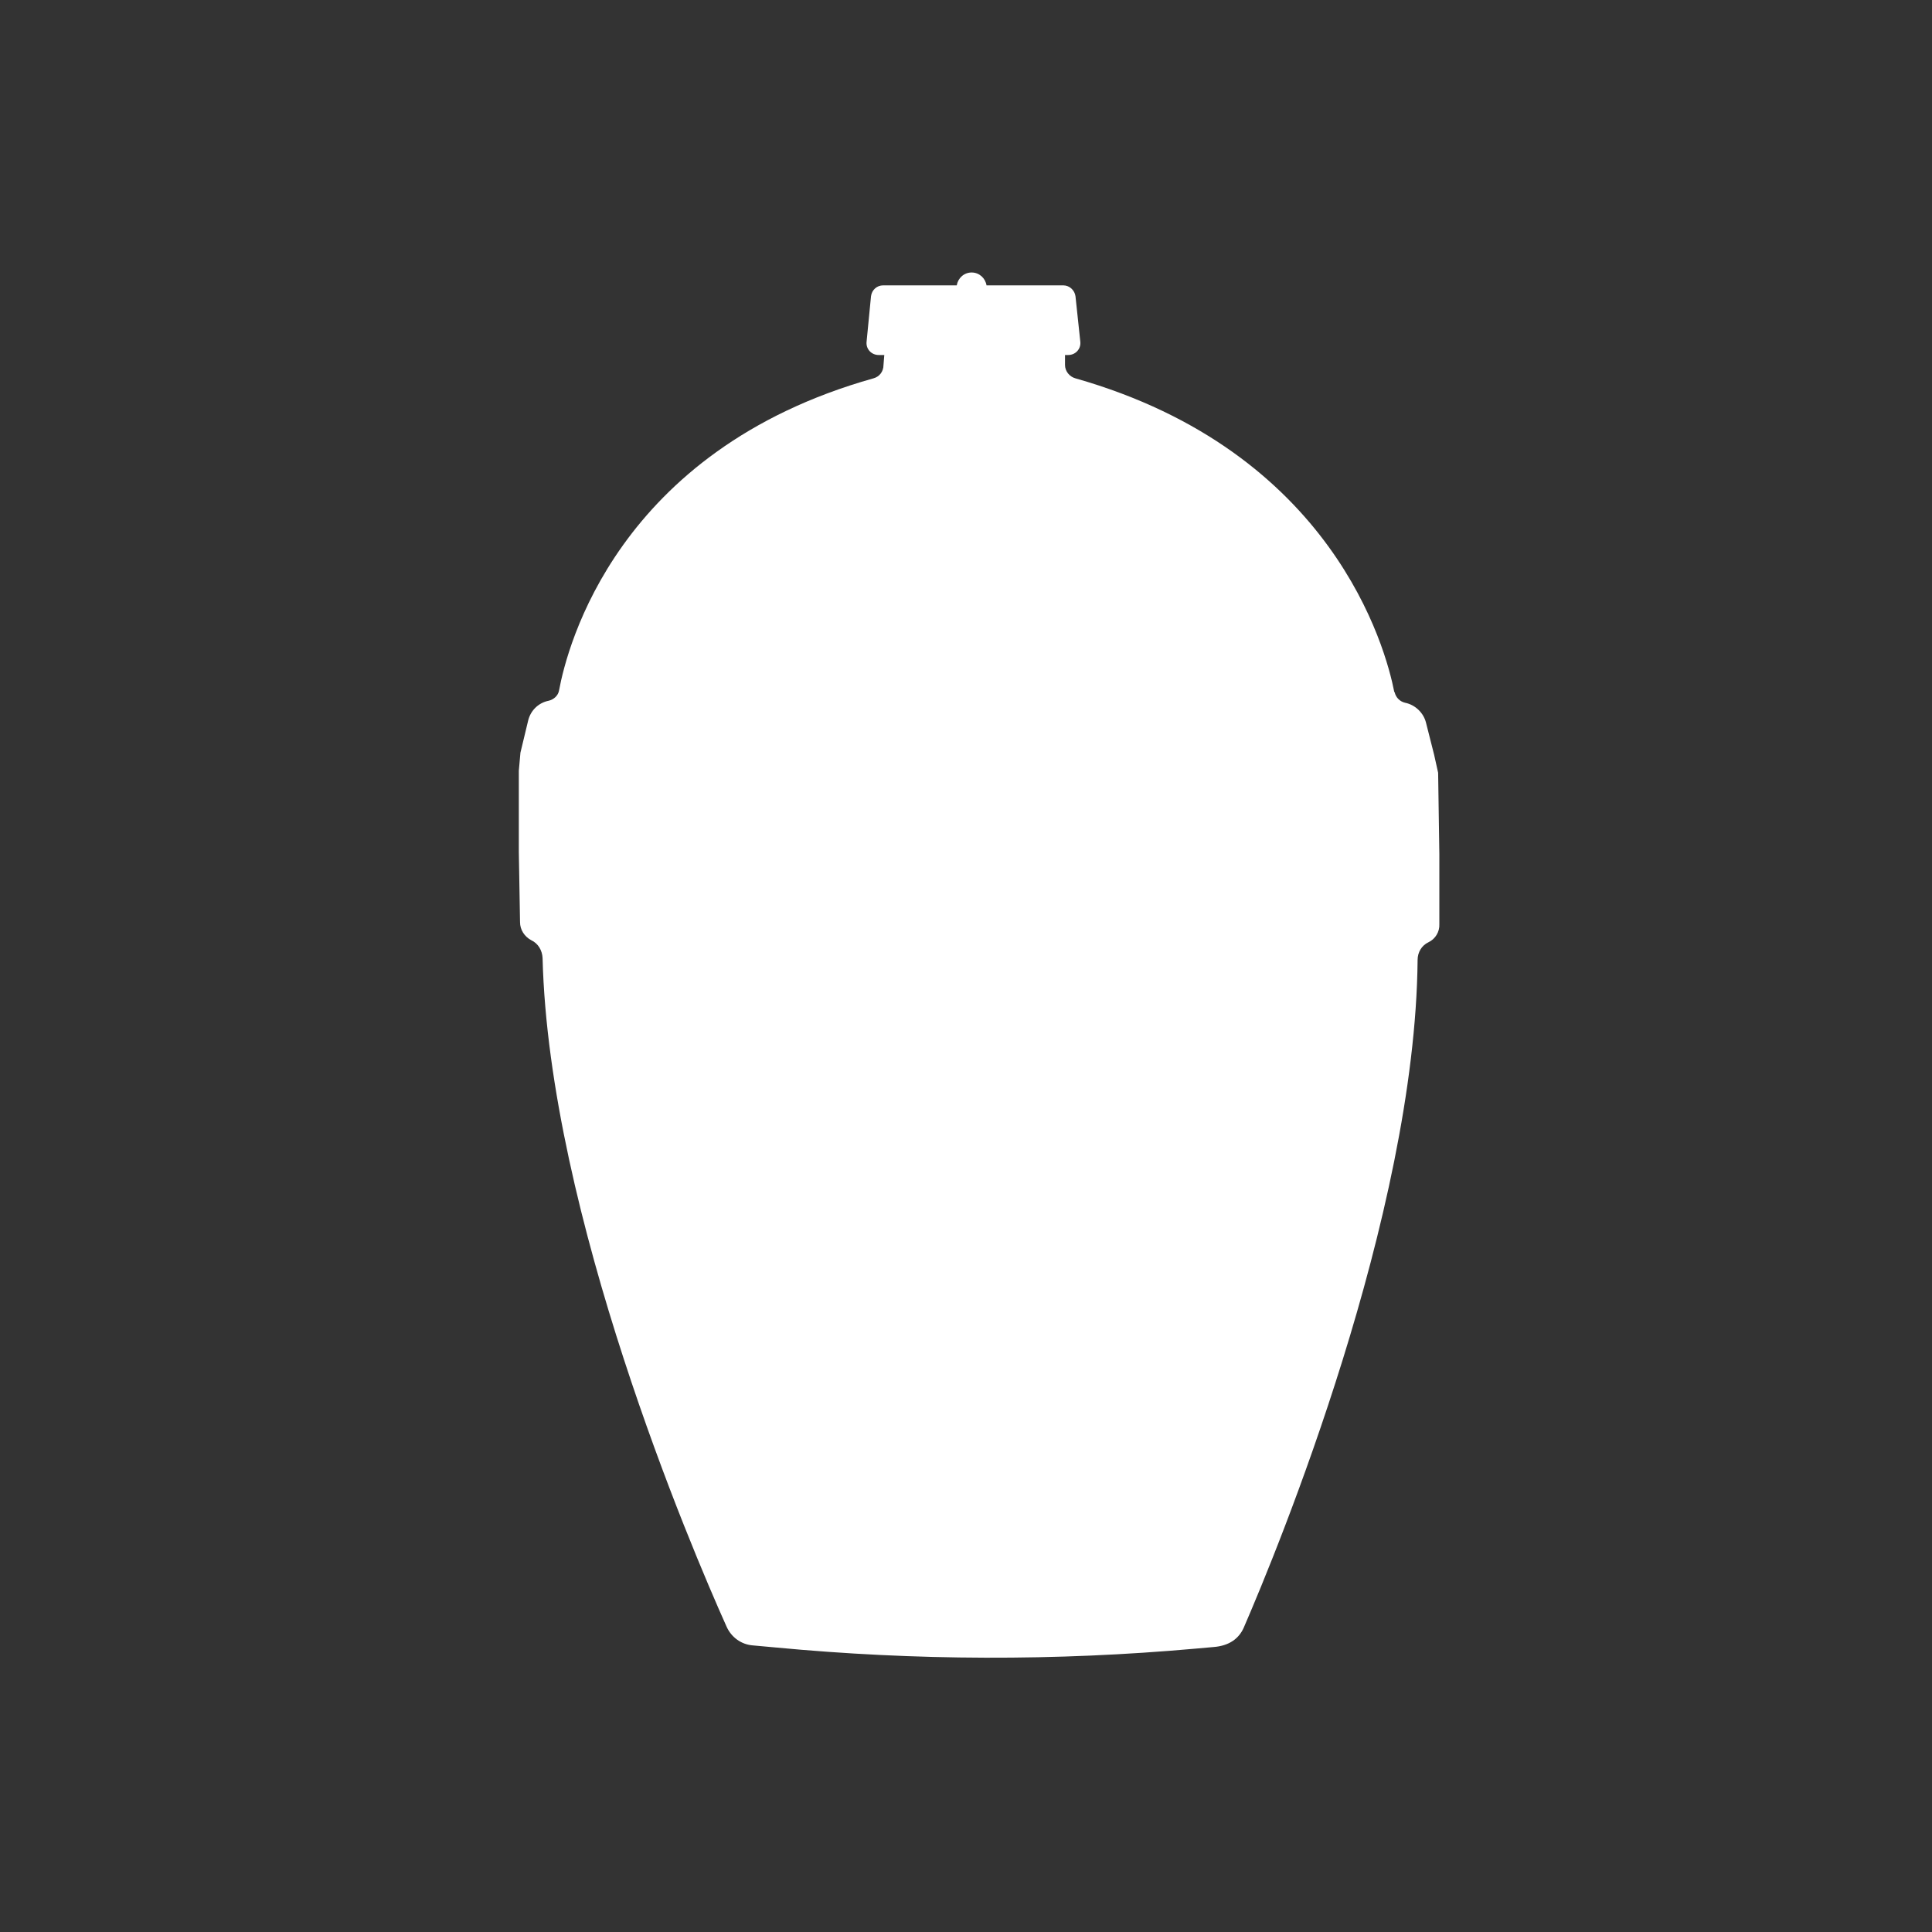
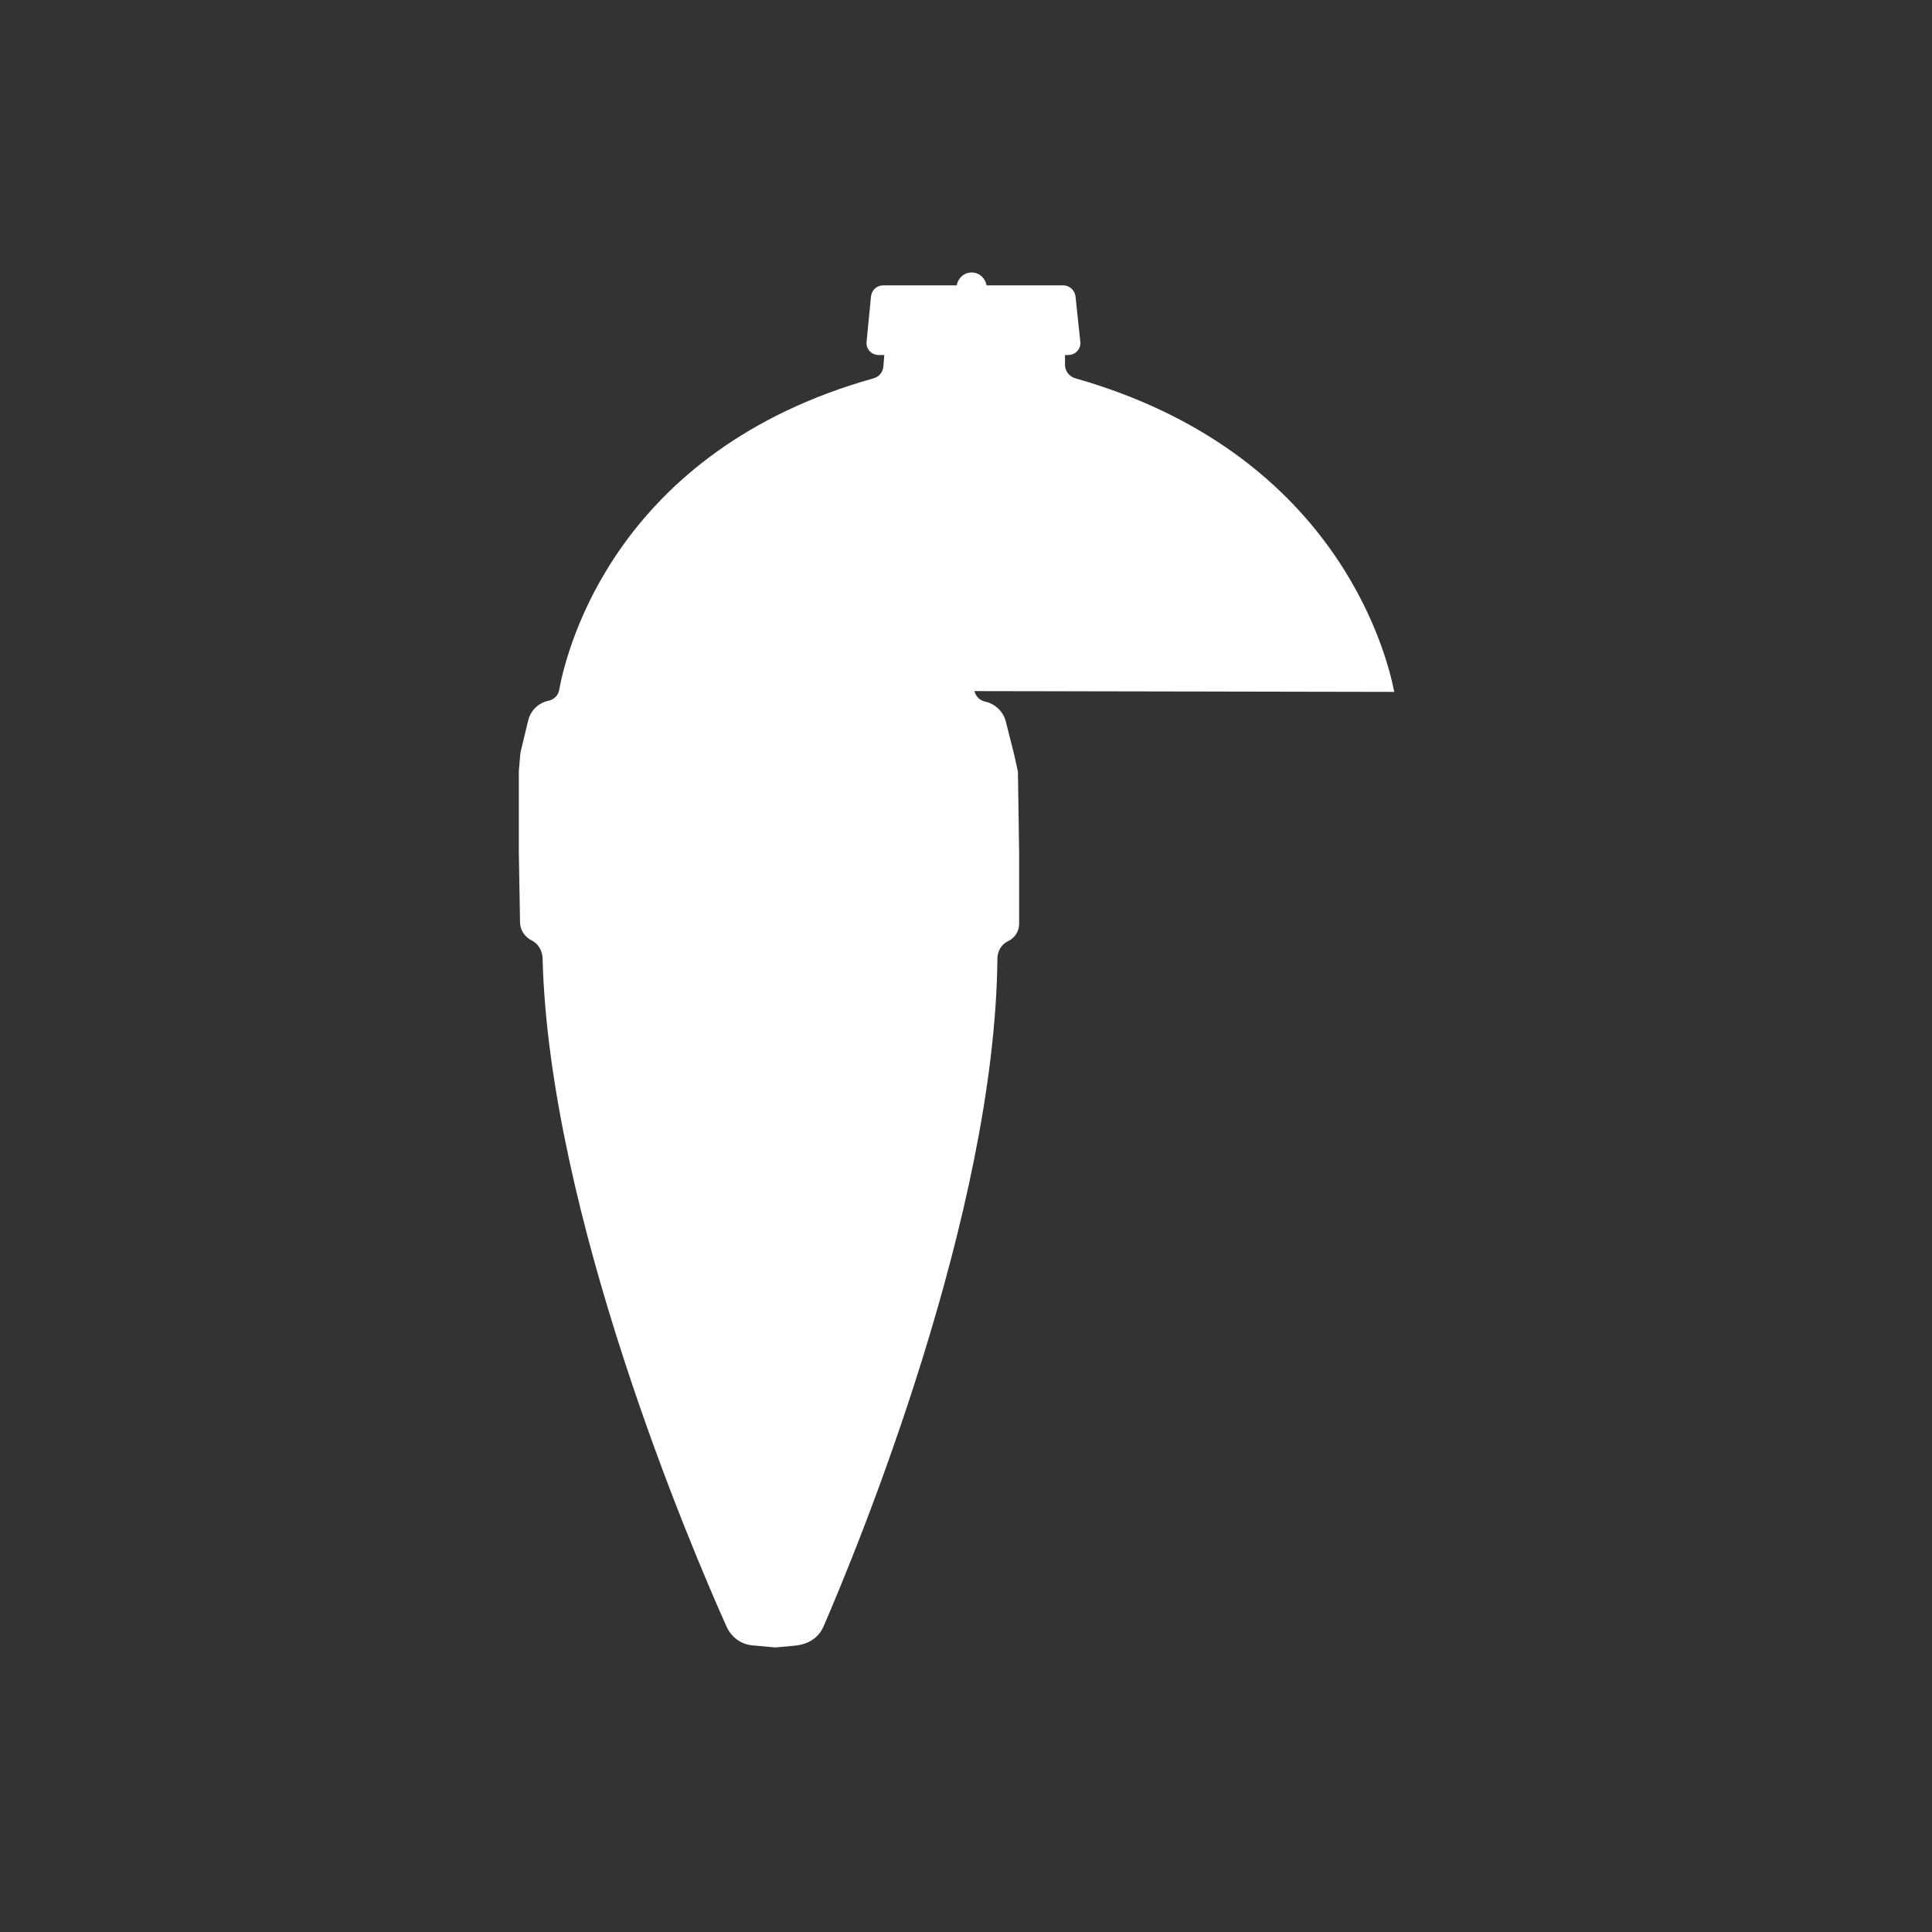
<svg xmlns="http://www.w3.org/2000/svg" id="Laag_1" data-name="Laag 1" viewBox="0 0 48 48">
  <rect x="0" y="0" width="48" height="48" fill="#333333" stroke="none" />
  <defs>
    <style>
      .cls-1 {
        fill: #fff;
        stroke-width: 0px;
      }
    </style>
  </defs>
-   <path class="cls-1" d="M34.64,17.19c-.21-1.08-1.52-5.97-7.92-7.79-.15-.04-.26-.18-.26-.33v-.25s.08,0,.08,0c.18,0,.32-.15.3-.33l-.12-1.13c-.02-.15-.15-.27-.3-.27h-1.91c-.03-.18-.18-.32-.37-.32s-.34.14-.37.32h-1.83c-.15,0-.28.11-.3.27l-.11,1.13c-.02.18.12.33.3.33h.14s-.02.25-.02.25c0,.16-.1.29-.25.33-6.37,1.79-7.61,6.67-7.81,7.75-.02.13-.13.23-.26.26-.25.05-.45.24-.51.5l-.19.79-.04.45v2.02s.03,1.74.03,1.74c0,.19.11.36.28.45.17.08.27.25.28.44.16,6.36,3.69,14.65,4.57,16.61.12.27.37.45.66.47l.55.05c3.48.33,6.97.34,10.44.03l.45-.04c.39-.03.63-.21.75-.48.85-1.96,4.26-10.24,4.32-16.59,0-.19.1-.36.27-.44.17-.08.28-.26.27-.45v-1.74s-.03-2.02-.03-2.02l-.1-.45-.2-.79c-.06-.25-.27-.45-.52-.5-.13-.03-.23-.13-.26-.26Z" />
+   <path class="cls-1" d="M34.64,17.19c-.21-1.08-1.52-5.97-7.92-7.79-.15-.04-.26-.18-.26-.33v-.25s.08,0,.08,0c.18,0,.32-.15.3-.33l-.12-1.13c-.02-.15-.15-.27-.3-.27h-1.91c-.03-.18-.18-.32-.37-.32s-.34.14-.37.32h-1.83c-.15,0-.28.11-.3.27l-.11,1.13c-.02.18.12.33.3.33h.14s-.02.25-.02.25c0,.16-.1.29-.25.33-6.37,1.79-7.61,6.67-7.81,7.75-.02.13-.13.23-.26.26-.25.05-.45.24-.51.5l-.19.79-.04.45v2.02s.03,1.74.03,1.74c0,.19.11.36.28.45.17.08.27.25.28.44.16,6.36,3.69,14.65,4.57,16.61.12.27.37.45.66.47l.55.05l.45-.04c.39-.03.63-.21.75-.48.85-1.96,4.26-10.24,4.32-16.59,0-.19.1-.36.27-.44.17-.08.28-.26.27-.45v-1.74s-.03-2.02-.03-2.02l-.1-.45-.2-.79c-.06-.25-.27-.45-.52-.5-.13-.03-.23-.13-.26-.26Z" />
</svg>